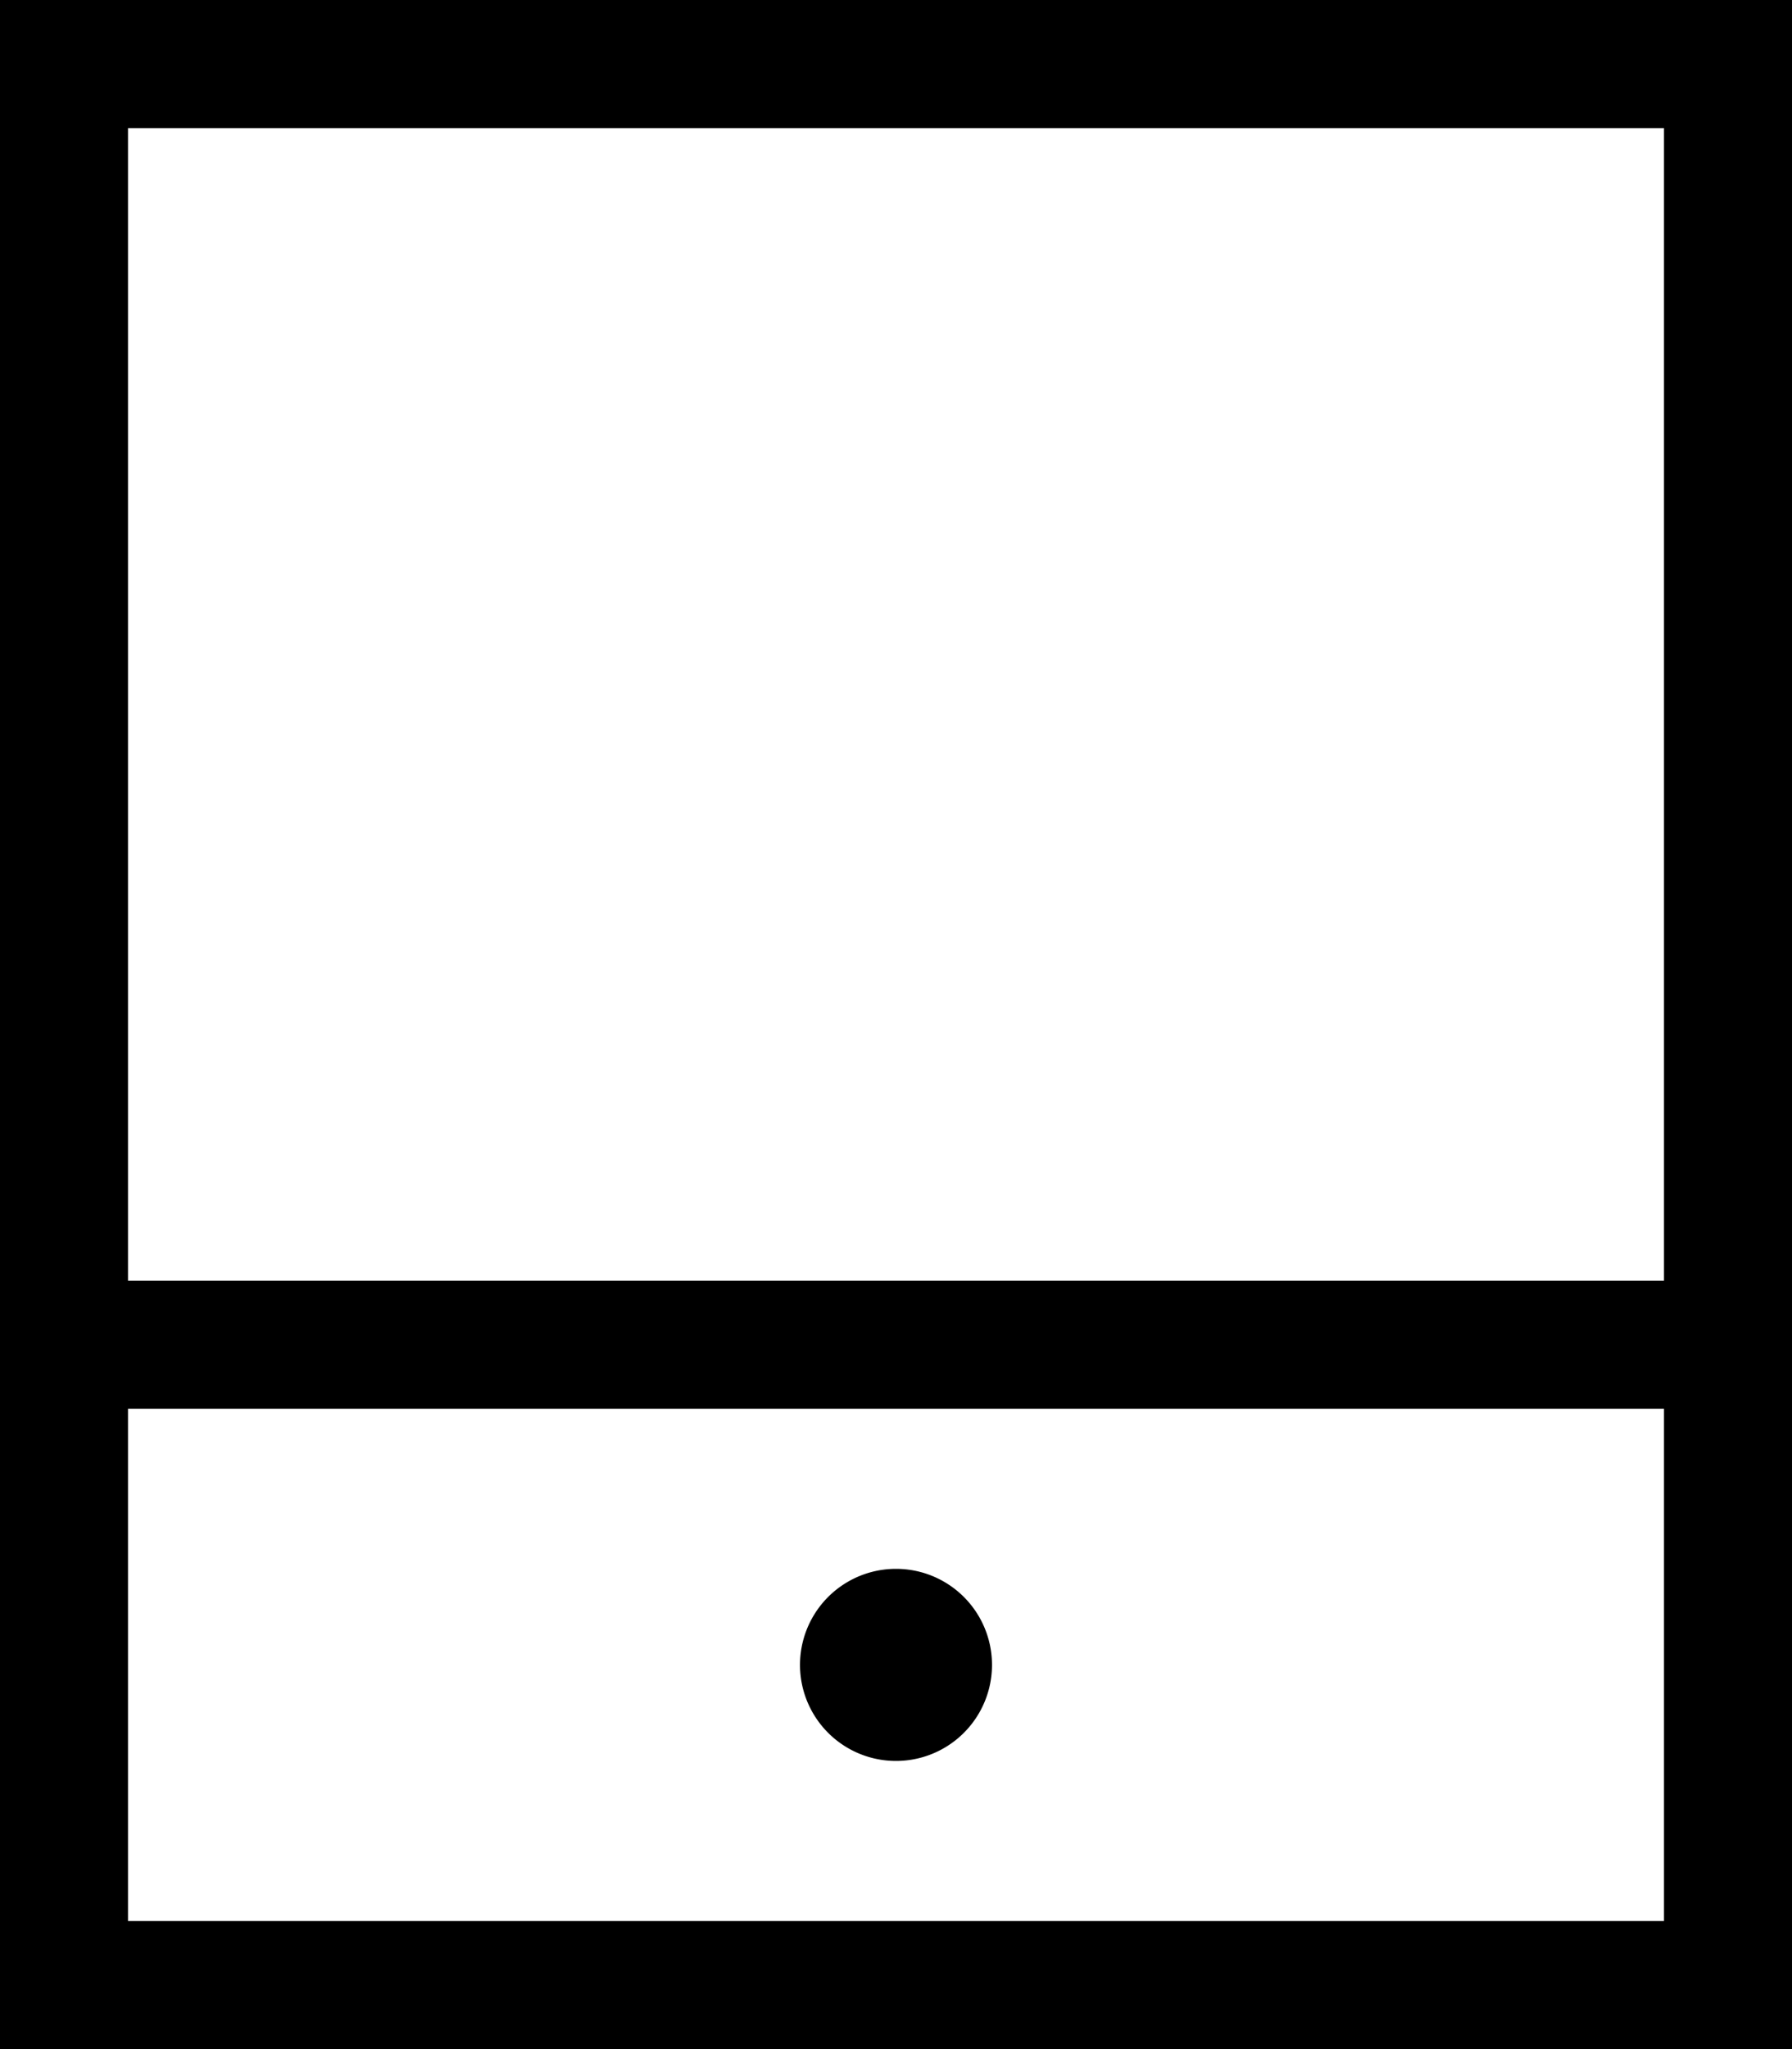
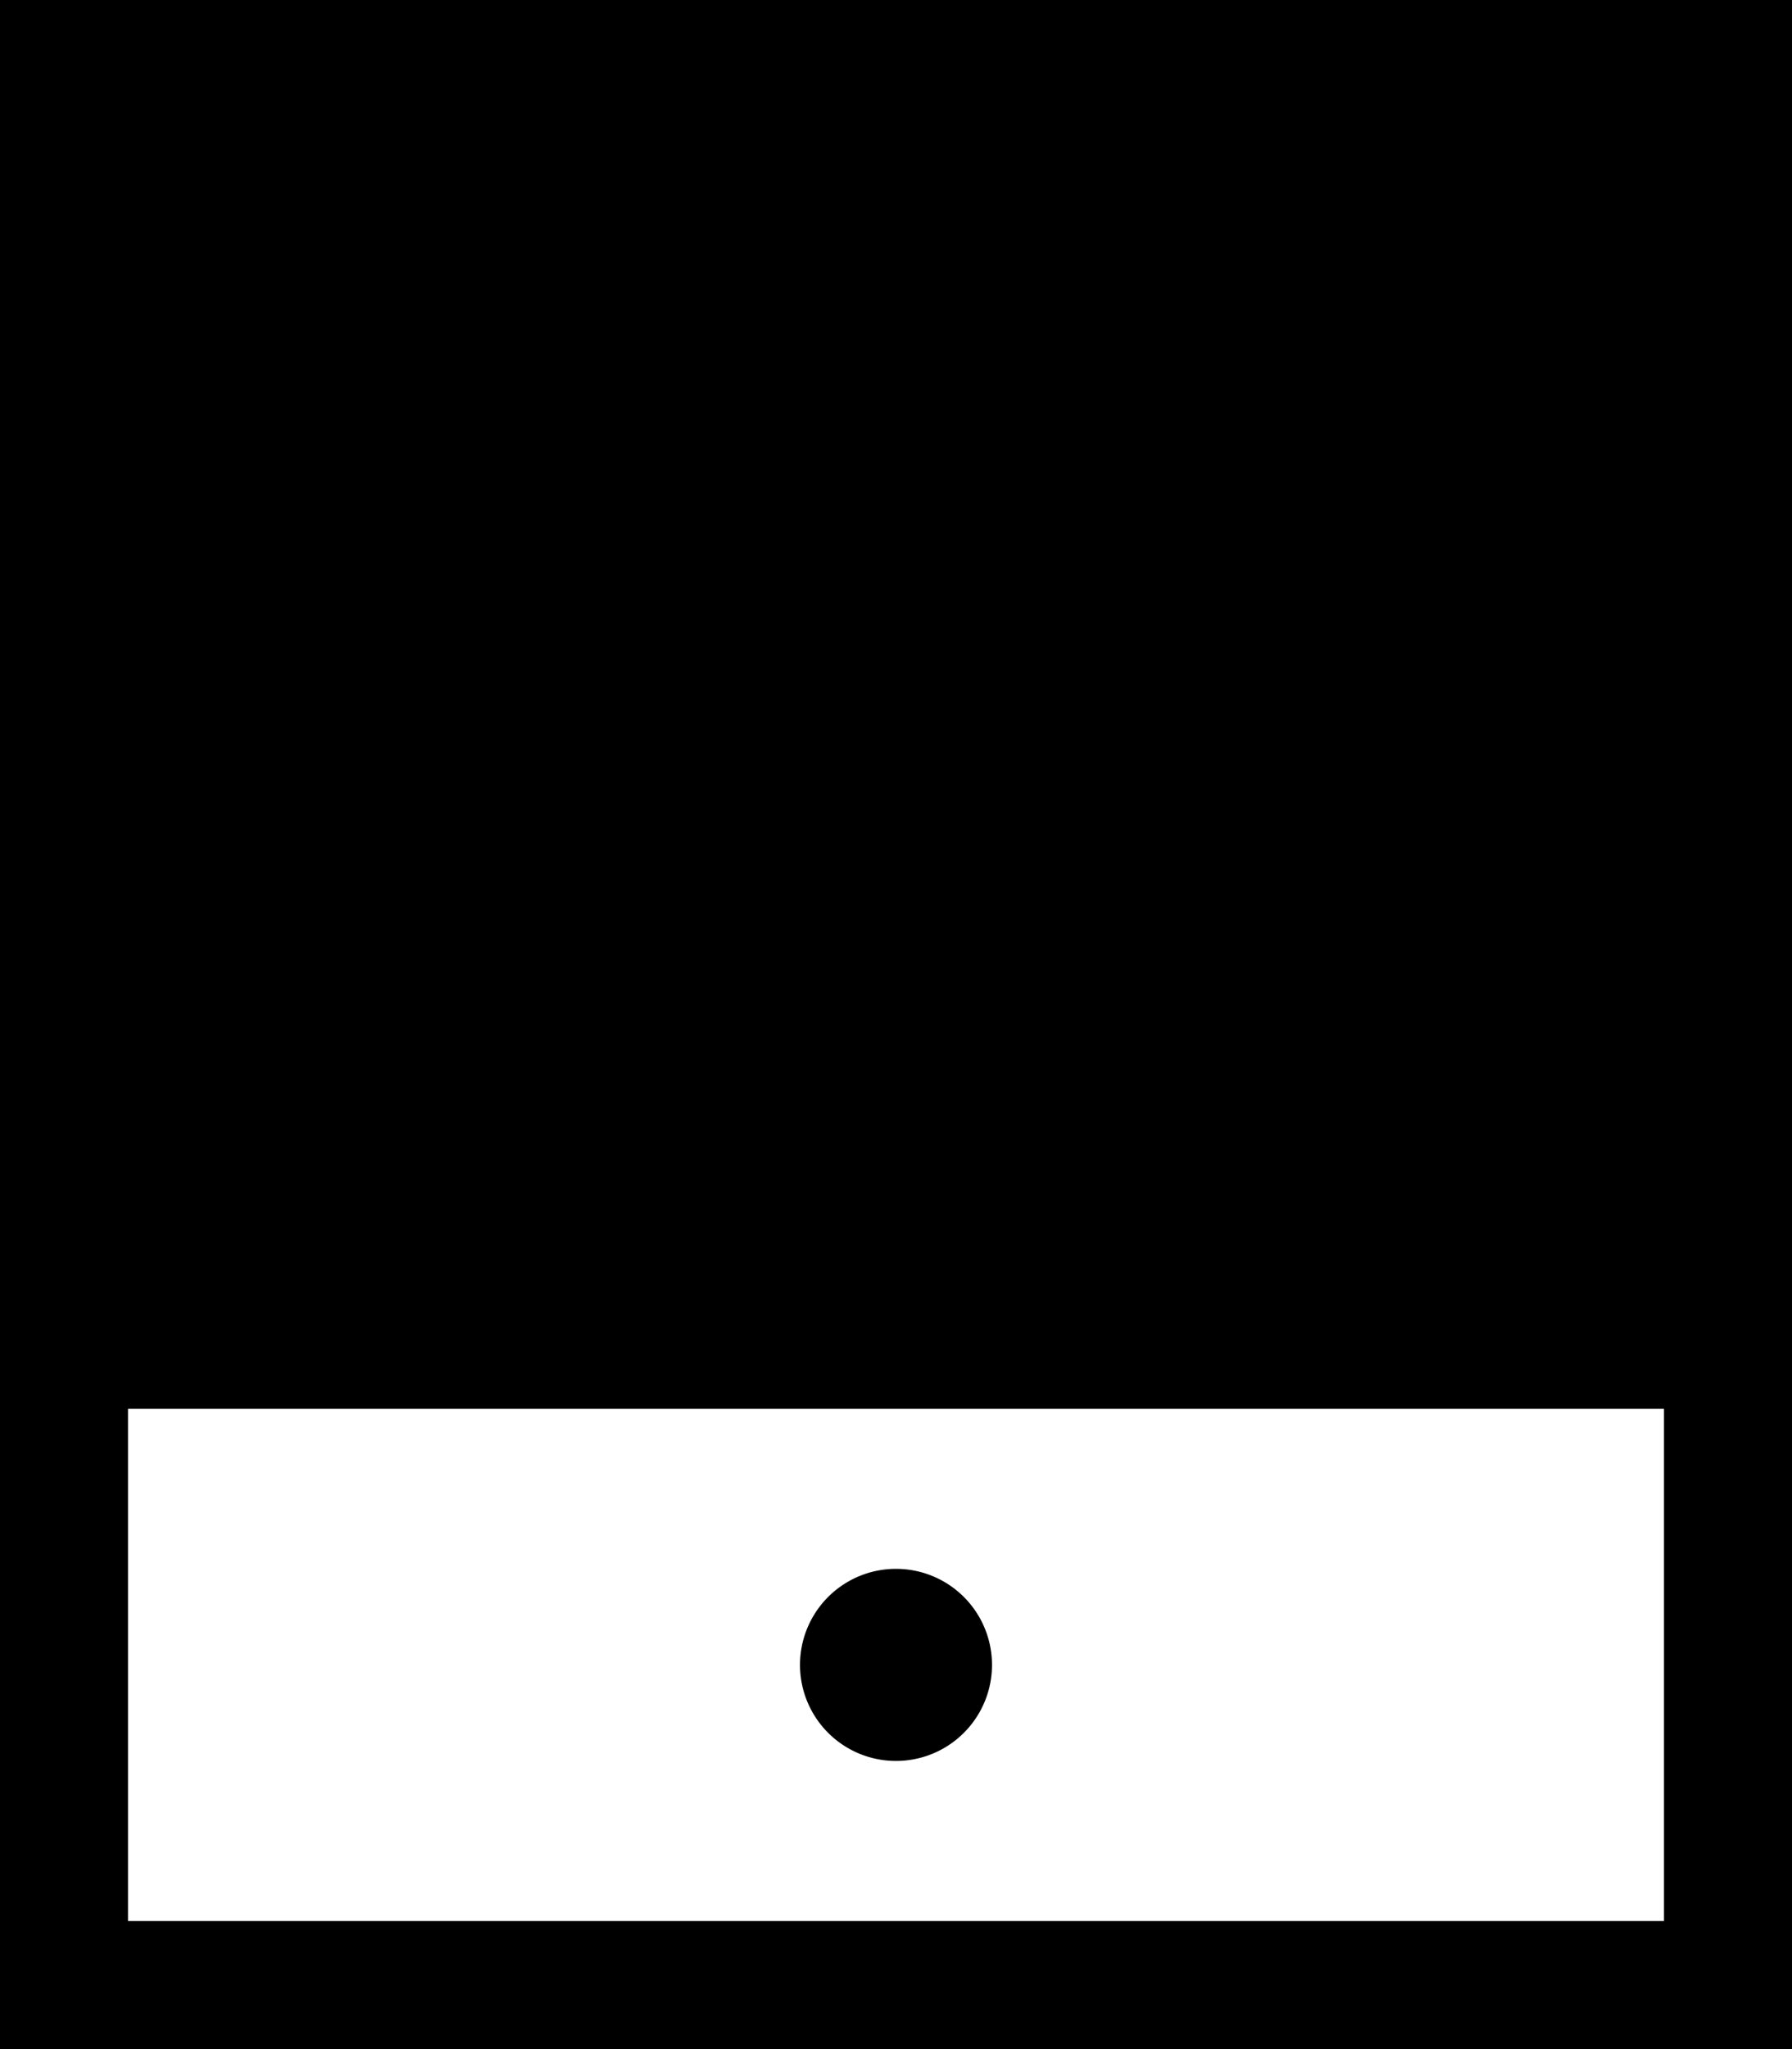
<svg xmlns="http://www.w3.org/2000/svg" viewBox="0 0 448 512">
-   <path d="M416 32V320H32V32H416zm0 320V480H32V352H416zM32 0H0V32 480v32H32 416h32V480 32 0H416 32zM248 416a24 24 0 1 0 -48 0 24 24 0 1 0 48 0z" />
+   <path d="M416 32V320H32H416zm0 320V480H32V352H416zM32 0H0V32 480v32H32 416h32V480 32 0H416 32zM248 416a24 24 0 1 0 -48 0 24 24 0 1 0 48 0z" />
</svg>